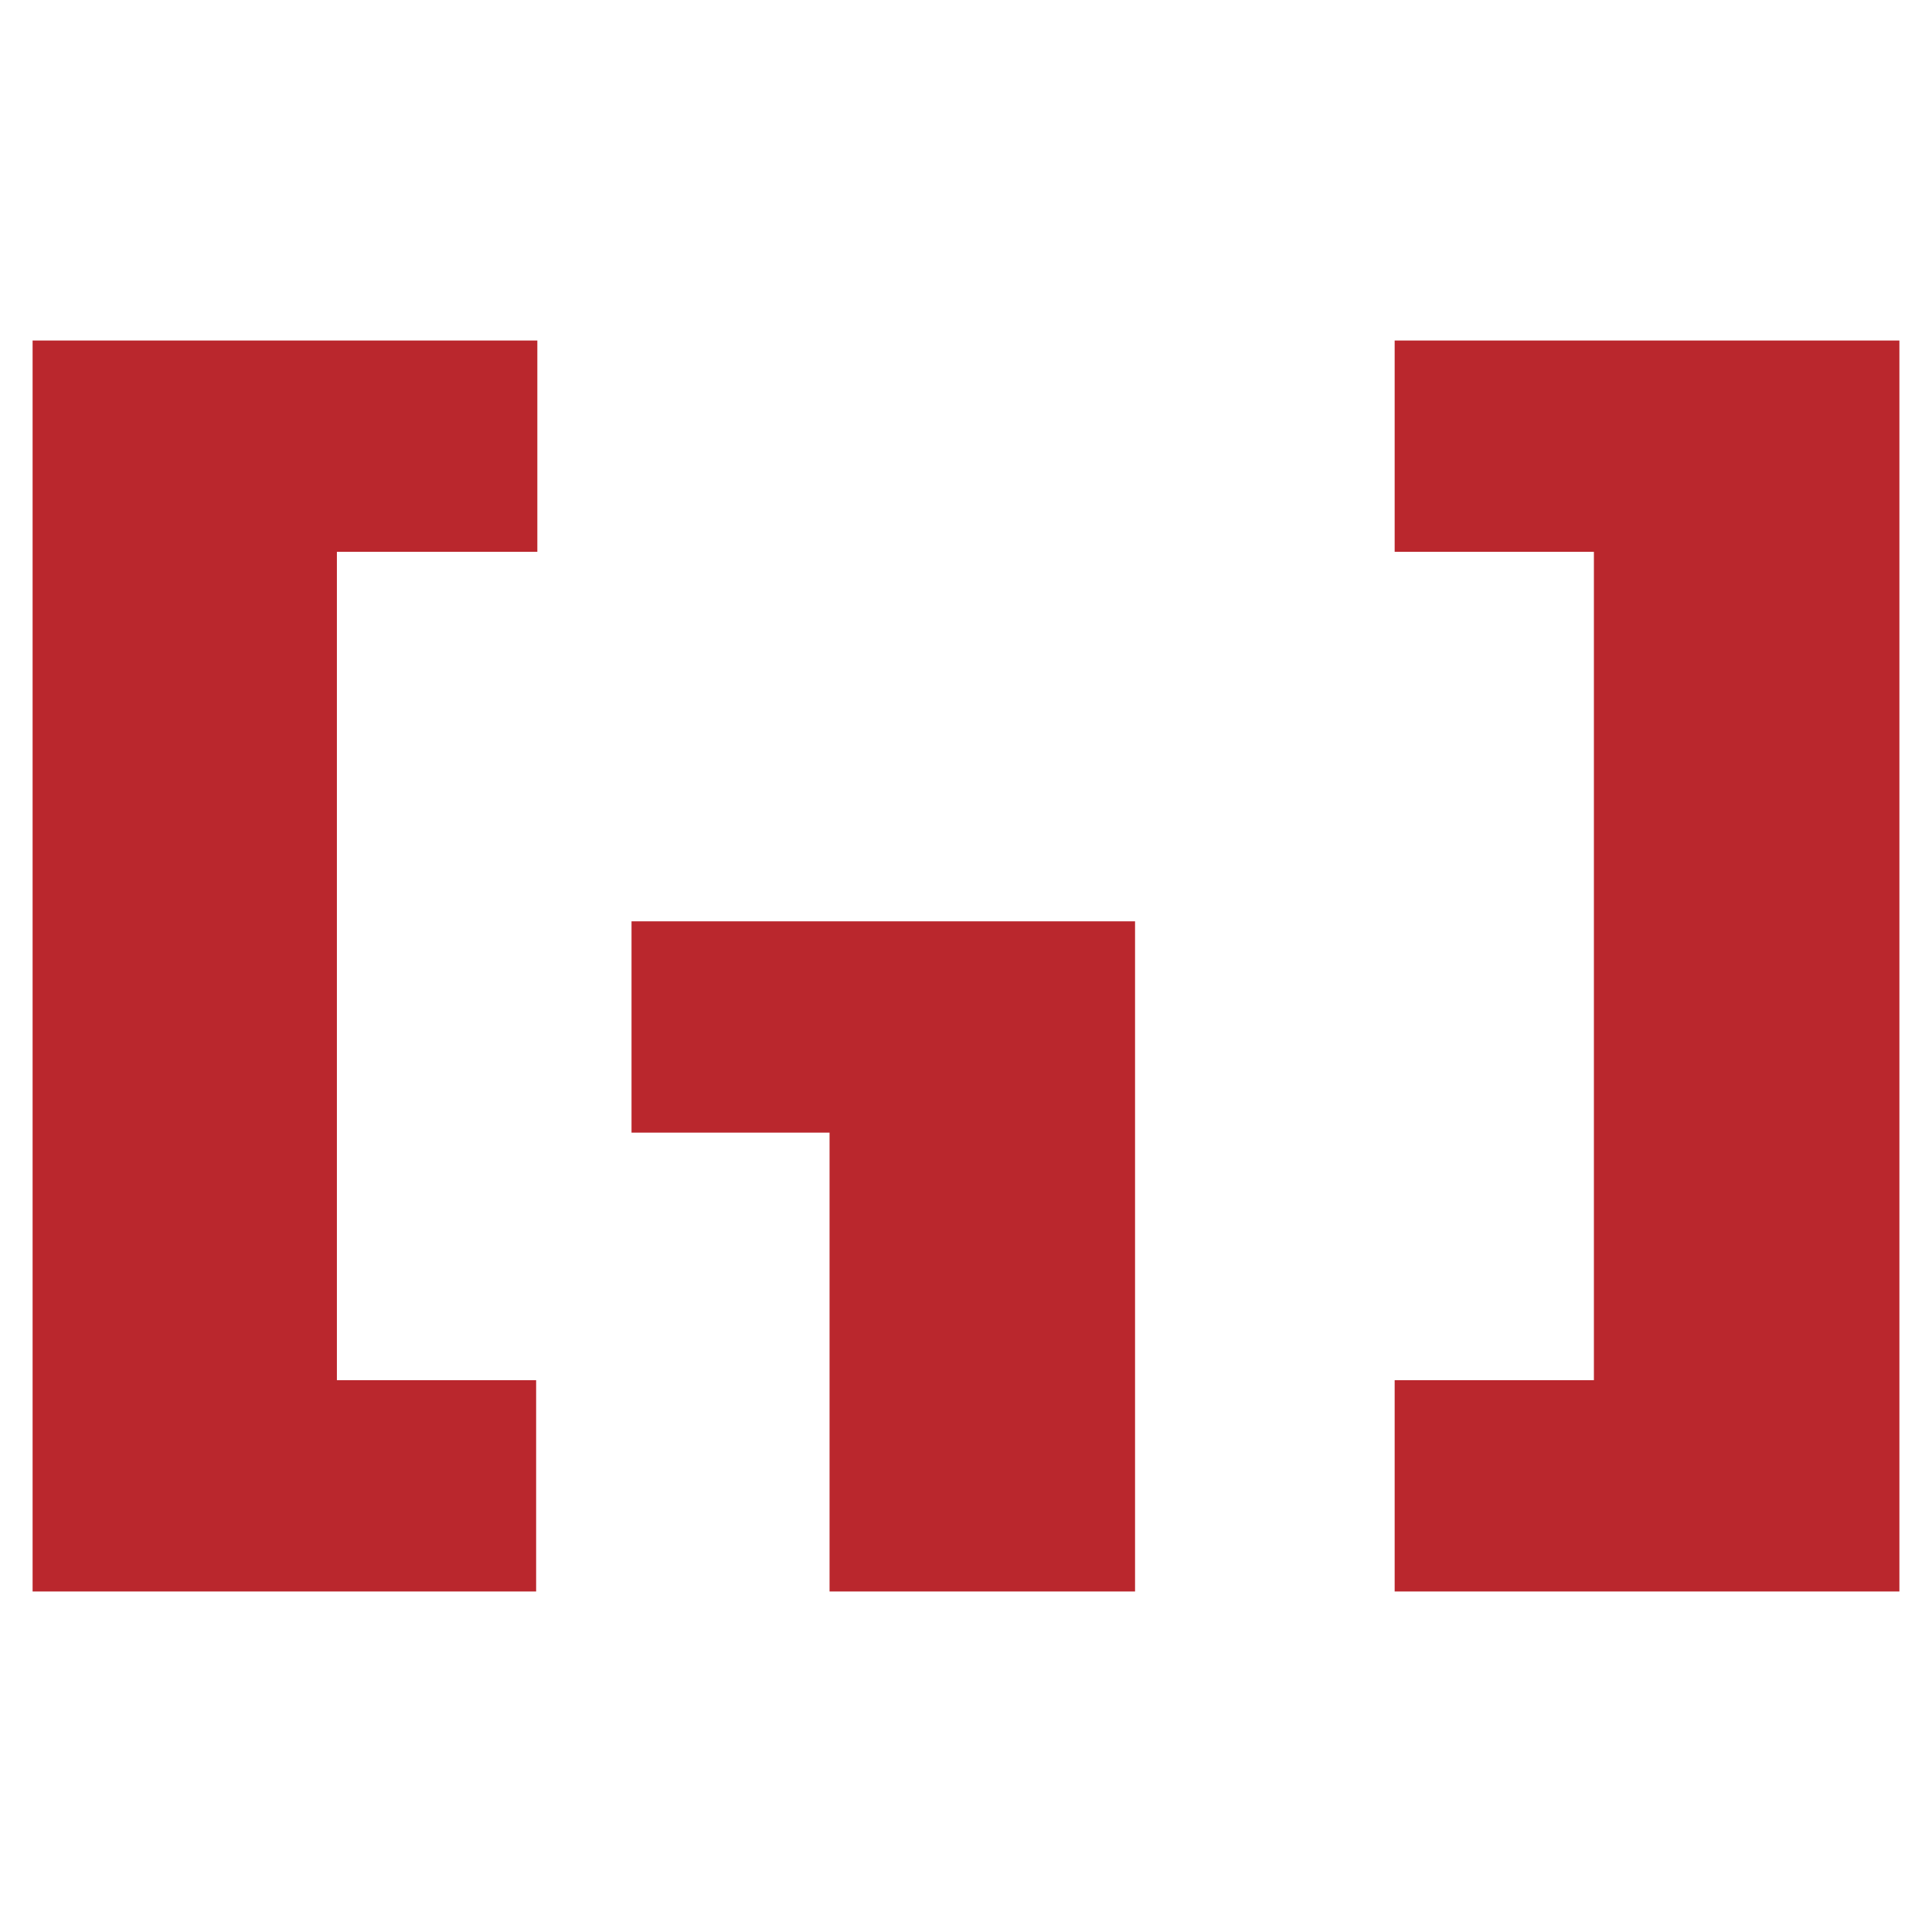
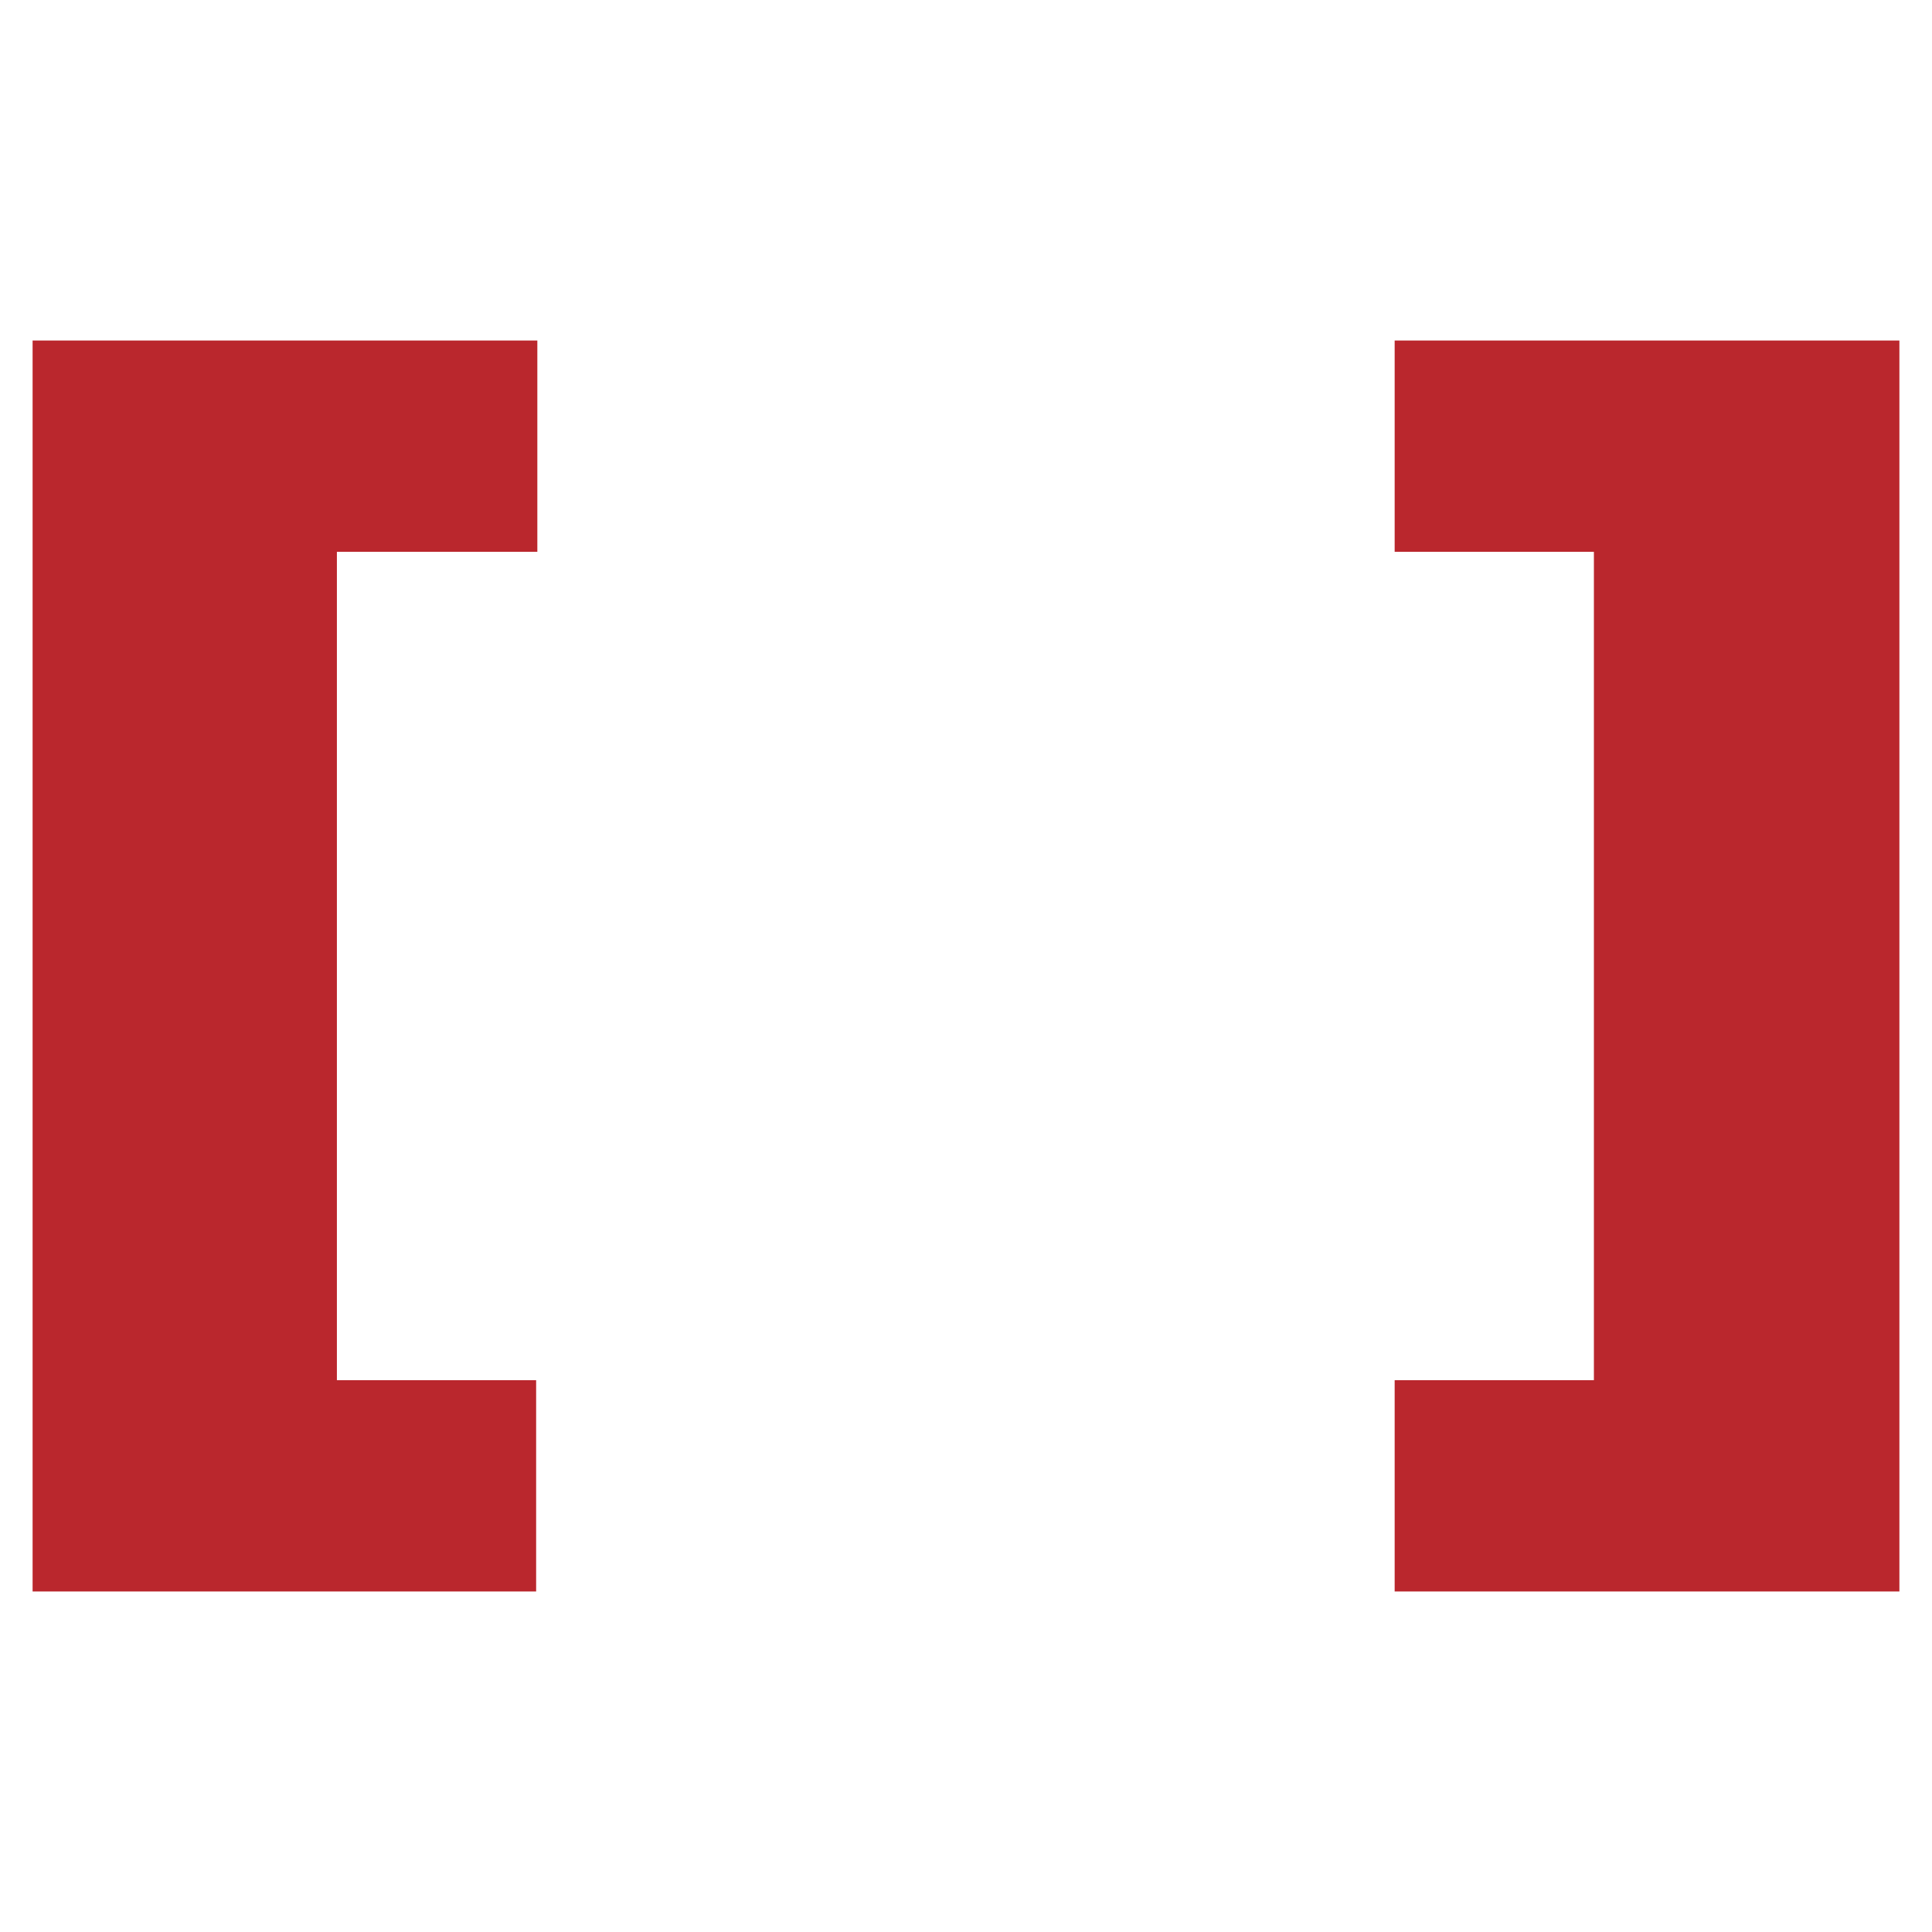
<svg xmlns="http://www.w3.org/2000/svg" version="1.1" id="Livello_1" x="0px" y="0px" viewBox="0 0 16 16" style="enable-background:new 0 0 16 16;" xml:space="preserve">
  <style type="text/css">
	.st0{fill:#BA272D;}
</style>
  <g>
    <g>
      <path class="st0" d="M0.27,2.82h4.18v1.75H2.79v6.86h1.65v1.75H0.27V2.82z" />
    </g>
    <g>
      <path class="st0" d="M15.73,13.18h-4.18v-1.75h1.65V4.57h-1.65V2.82h4.18V13.18z" />
    </g>
-     <polygon class="st0" points="6.87,13.18 9.4,13.18 9.4,7.63 5.23,7.63 5.23,9.38 6.87,9.38  " />
  </g>
</svg>